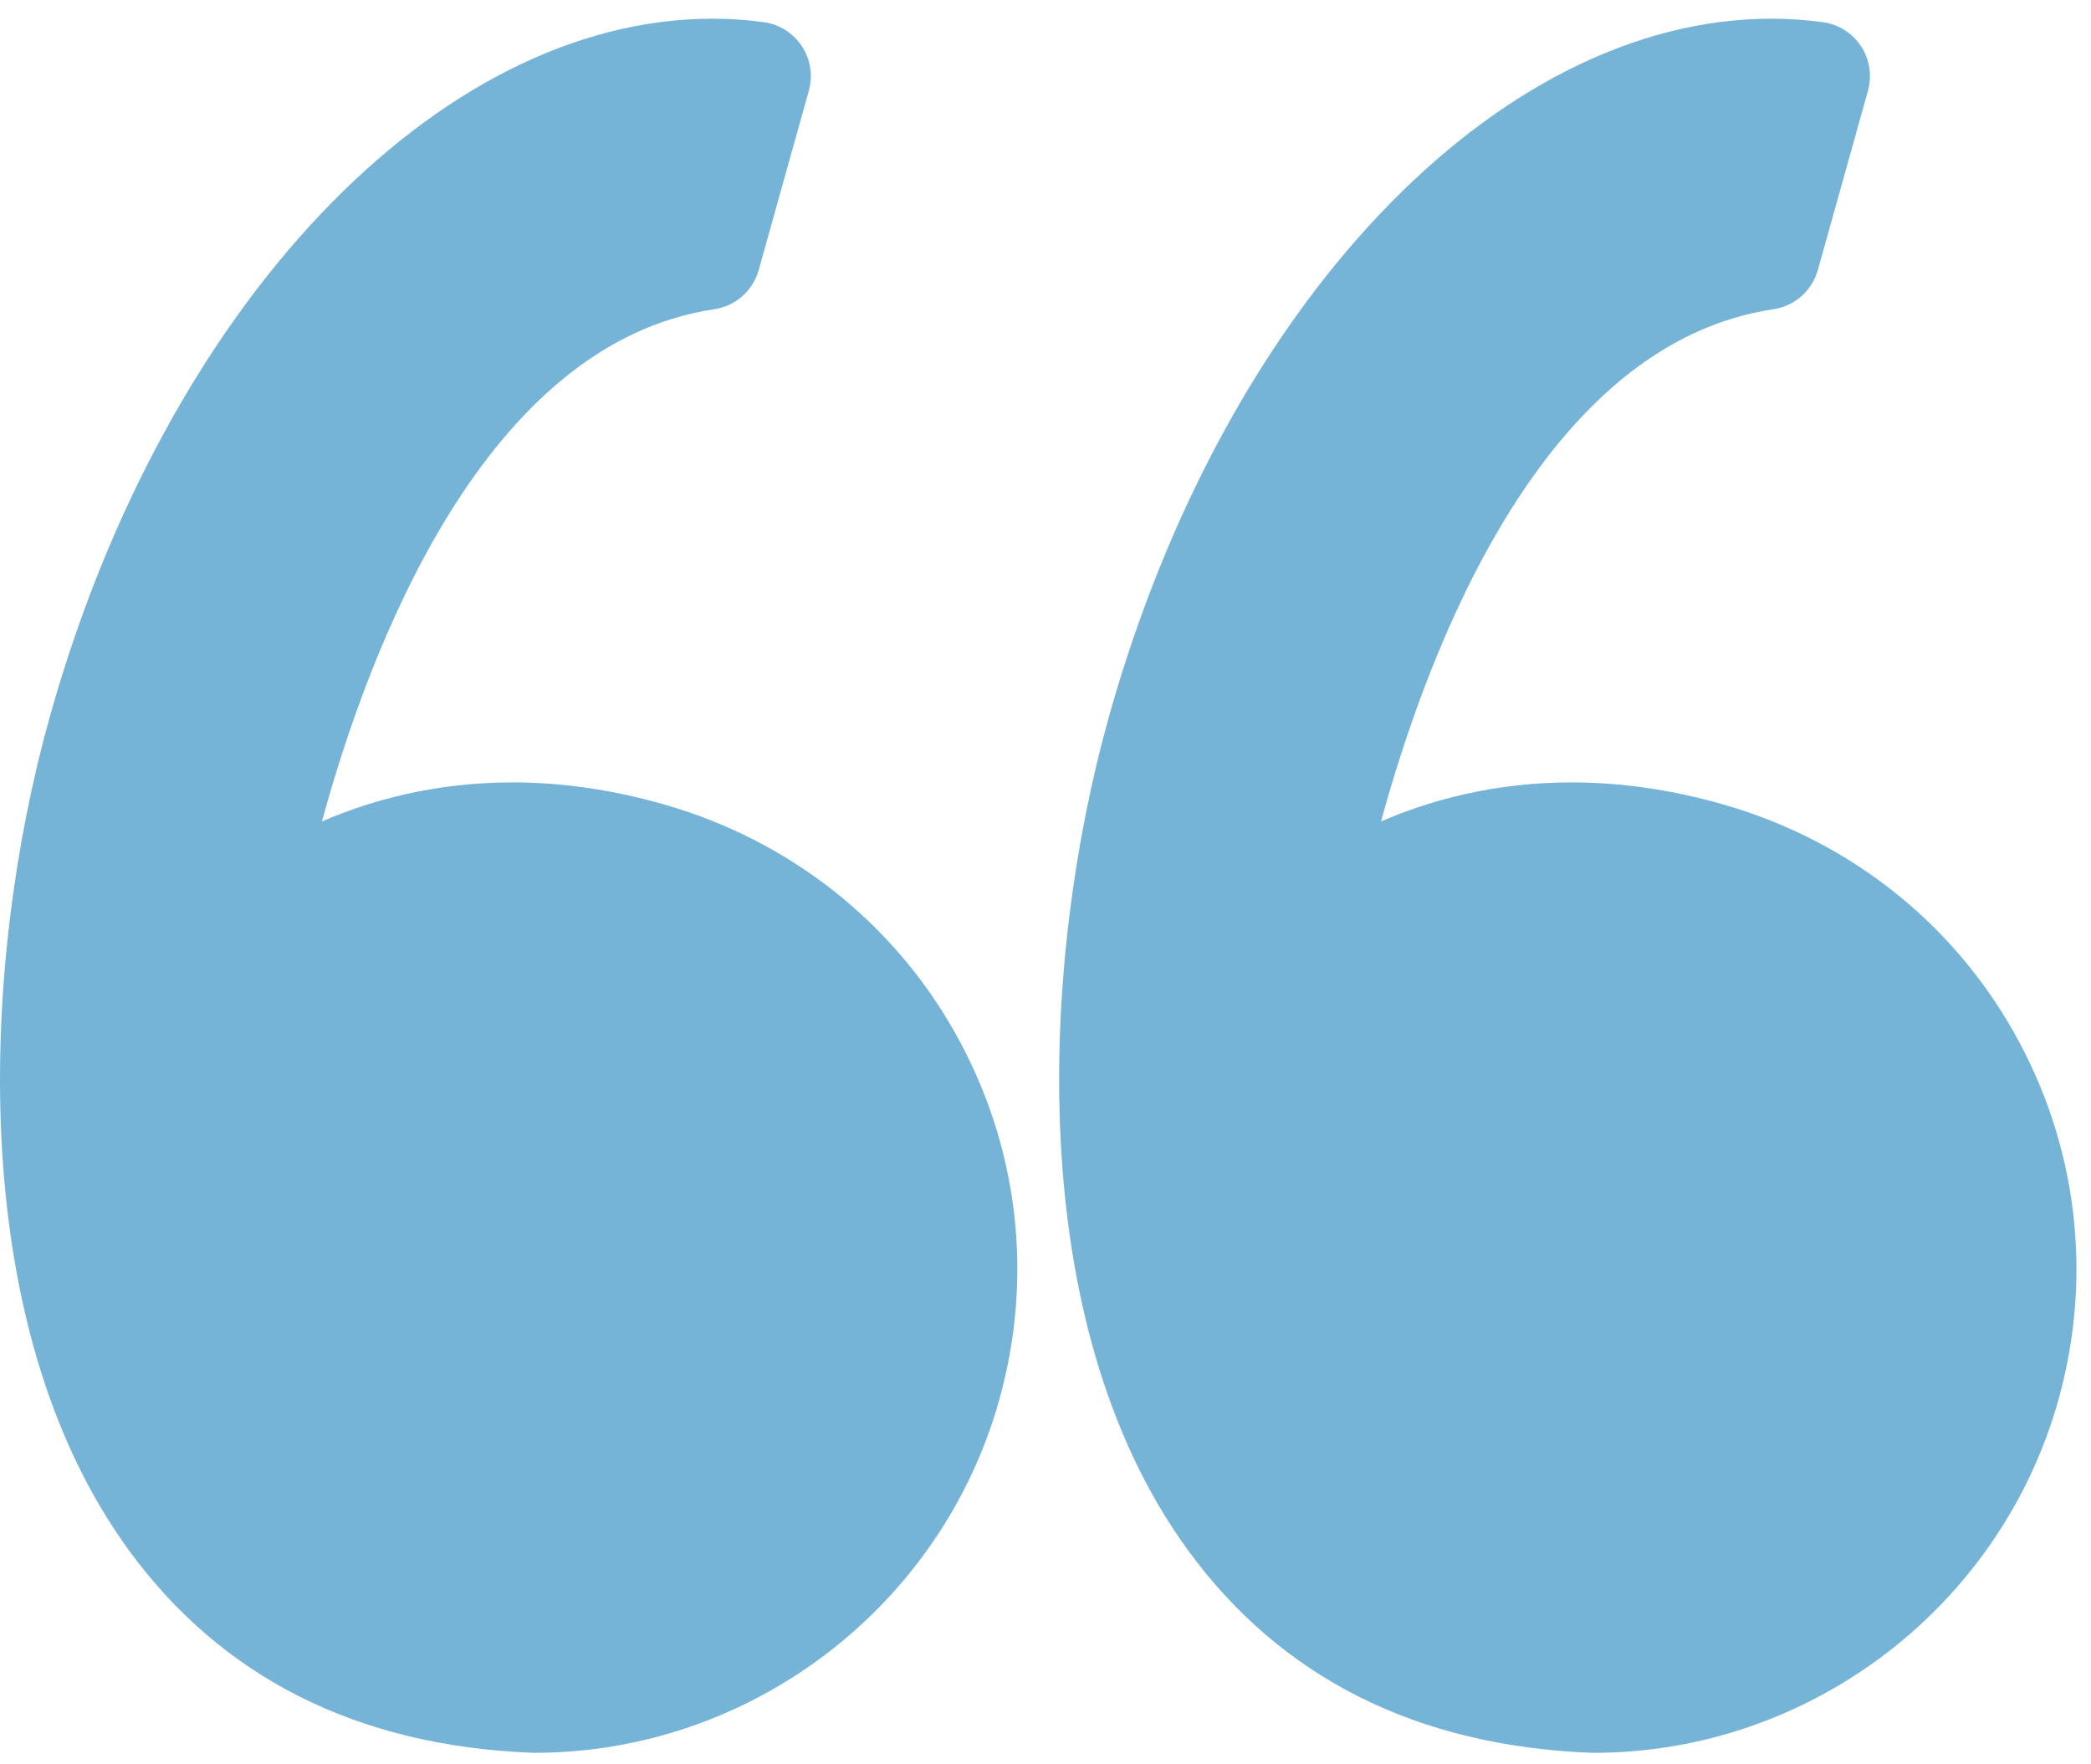
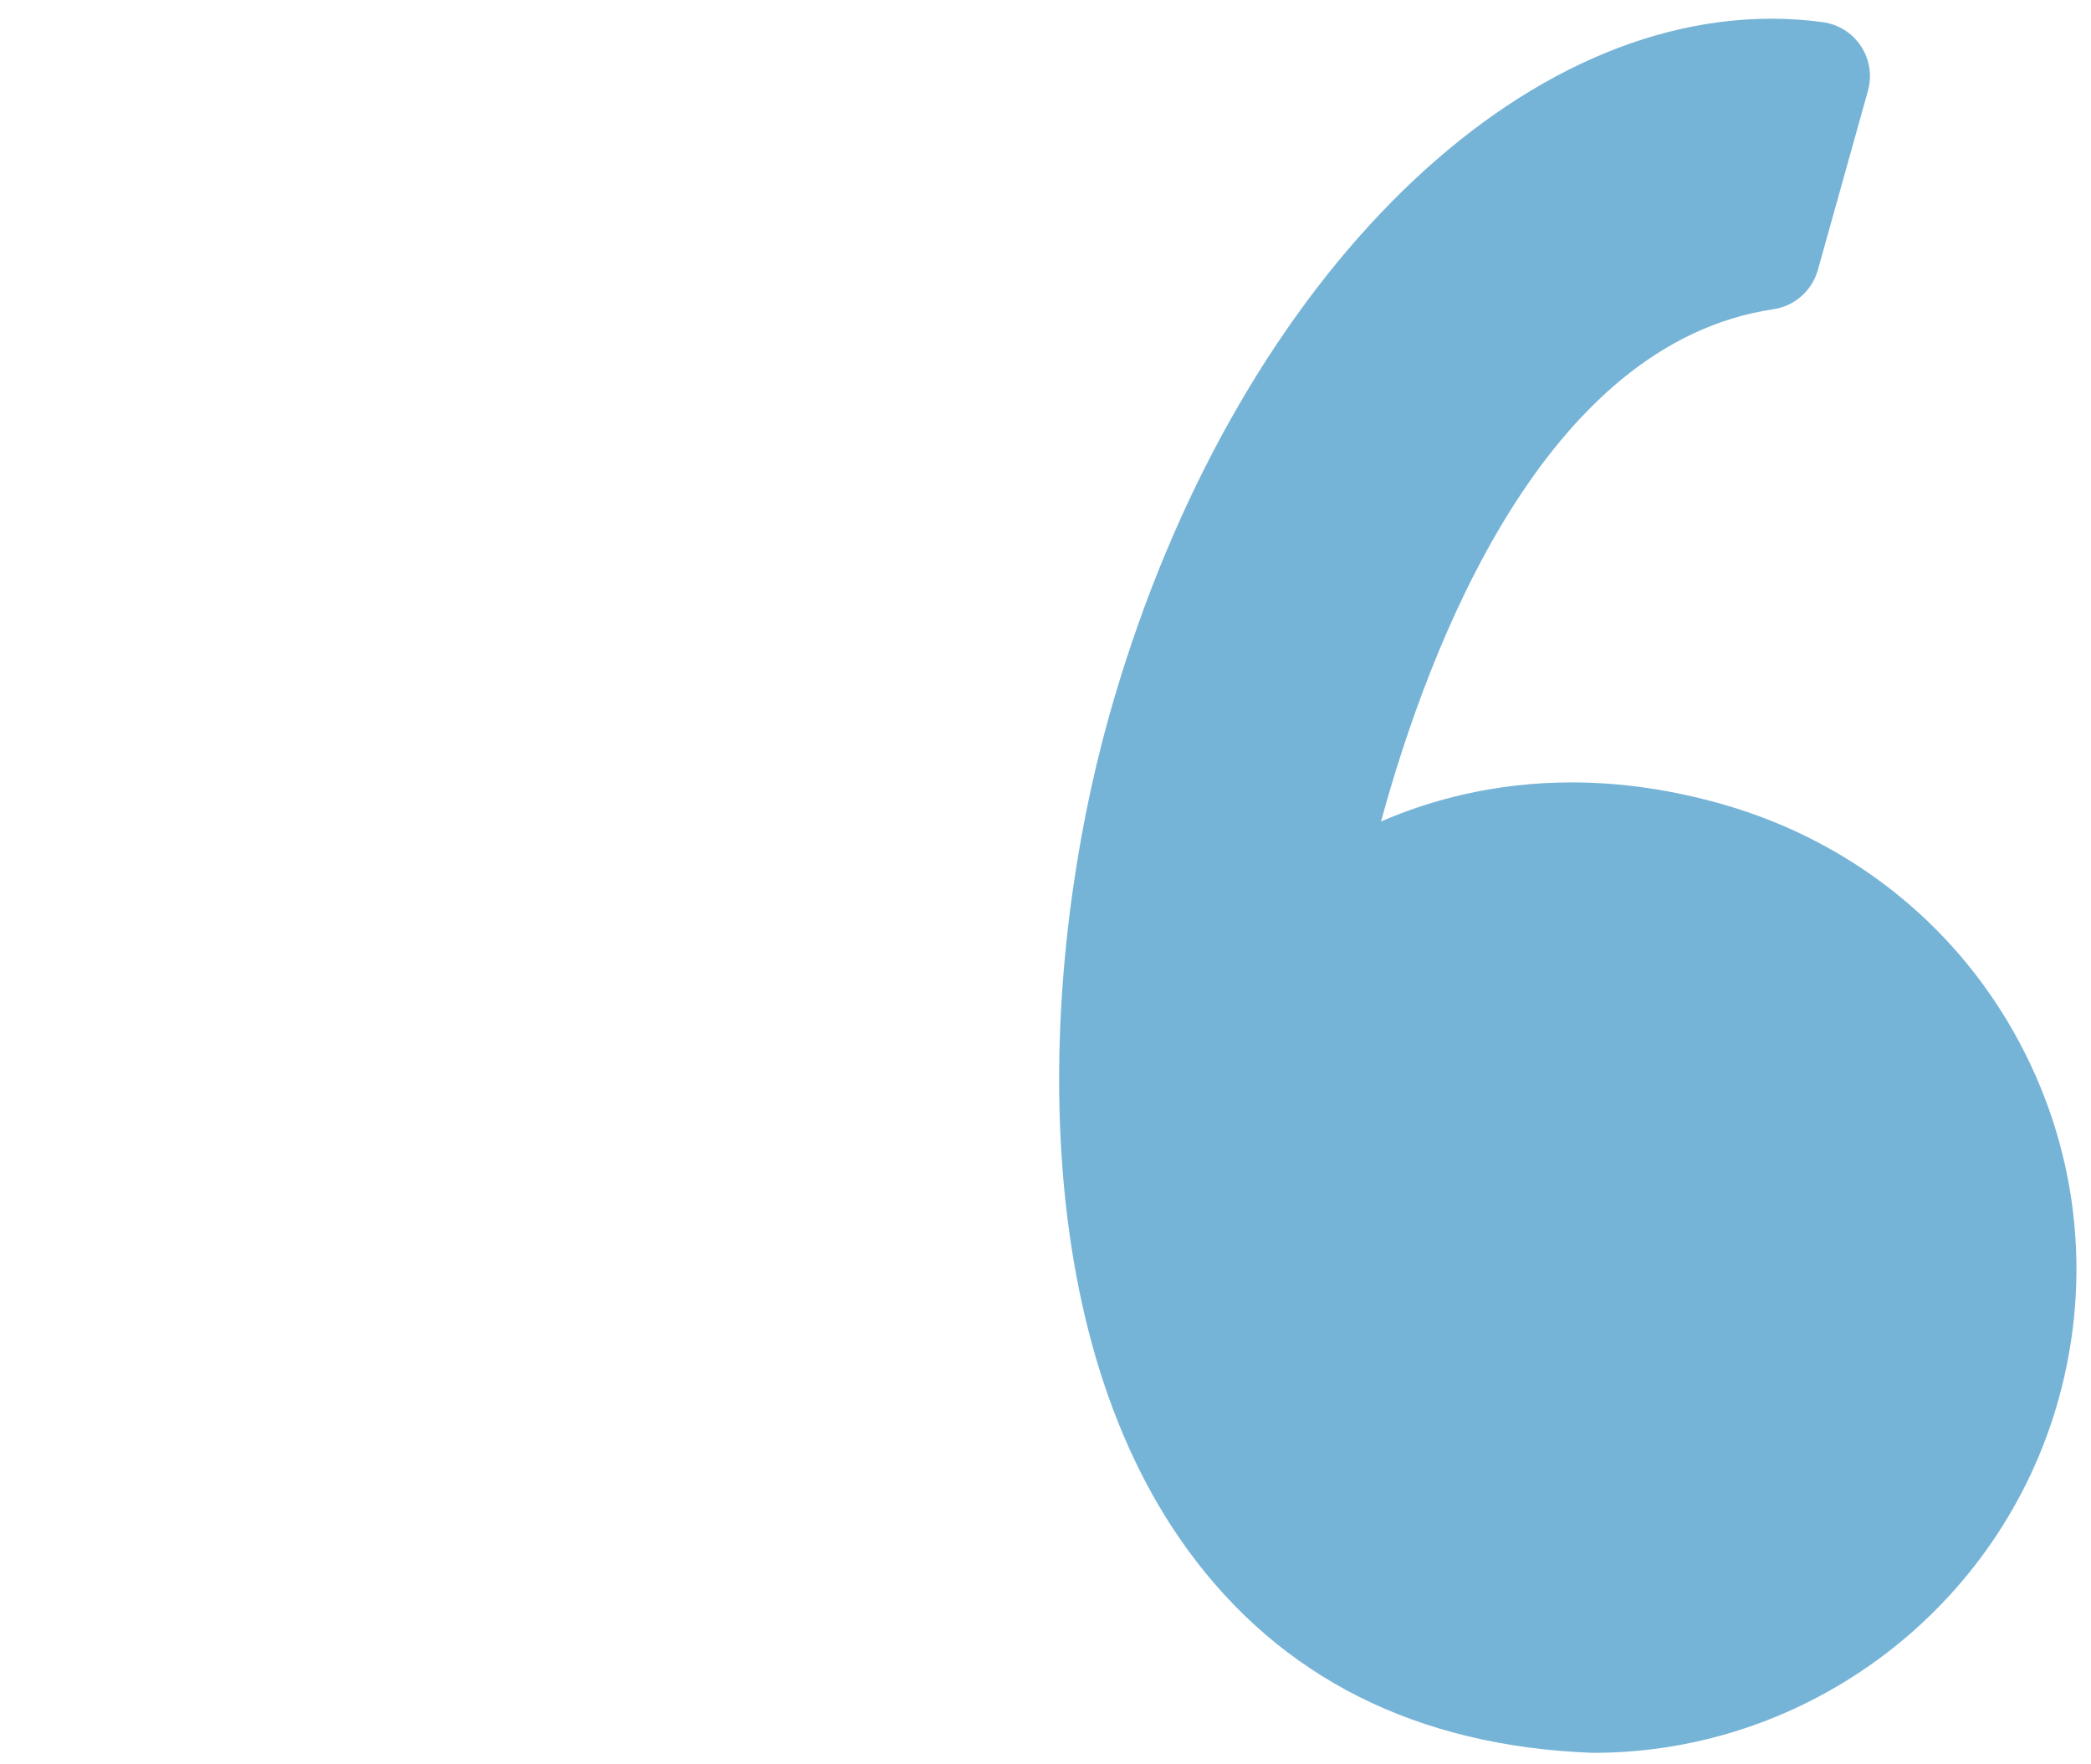
<svg xmlns="http://www.w3.org/2000/svg" fill="none" viewBox="0 0 96 81" height="81" width="96">
-   <path fill="#76B4D7" d="M30.512 36.939C28.164 36.263 25.816 35.92 23.532 35.92C20.005 35.92 17.062 36.726 14.78 37.713C16.98 29.659 22.265 15.762 32.793 14.197C33.768 14.052 34.567 13.347 34.833 12.398L37.134 4.168C37.328 3.472 37.213 2.727 36.816 2.123C36.419 1.519 35.781 1.116 35.066 1.018C34.289 0.912 33.497 0.858 32.712 0.858C20.075 0.858 7.56 14.048 2.279 32.934C-0.821 44.014 -1.73 60.672 5.906 71.157C10.179 77.024 16.413 80.157 24.435 80.47C24.468 80.471 24.5 80.472 24.533 80.472C34.431 80.472 43.208 73.806 45.878 64.263C47.473 58.558 46.752 52.575 43.846 47.412C40.971 42.307 36.236 38.586 30.512 36.939Z" />
  <path fill="#76B4D7" d="M92.471 47.413C89.596 42.307 84.861 38.586 79.137 36.939C76.789 36.263 74.441 35.92 72.158 35.92C68.631 35.92 65.687 36.726 63.405 37.713C65.605 29.659 70.89 15.762 81.419 14.197C82.394 14.052 83.192 13.347 83.459 12.398L85.76 4.168C85.954 3.472 85.839 2.727 85.442 2.123C85.046 1.519 84.408 1.116 83.692 1.018C82.916 0.912 82.124 0.858 81.338 0.858C68.701 0.858 56.186 14.048 50.904 32.934C47.805 44.014 46.896 60.672 54.533 71.159C58.805 77.025 65.04 80.159 73.061 80.471C73.094 80.472 73.126 80.473 73.16 80.473C83.057 80.473 91.835 73.807 94.505 64.264C96.098 58.559 95.376 52.575 92.471 47.413Z" />
</svg>